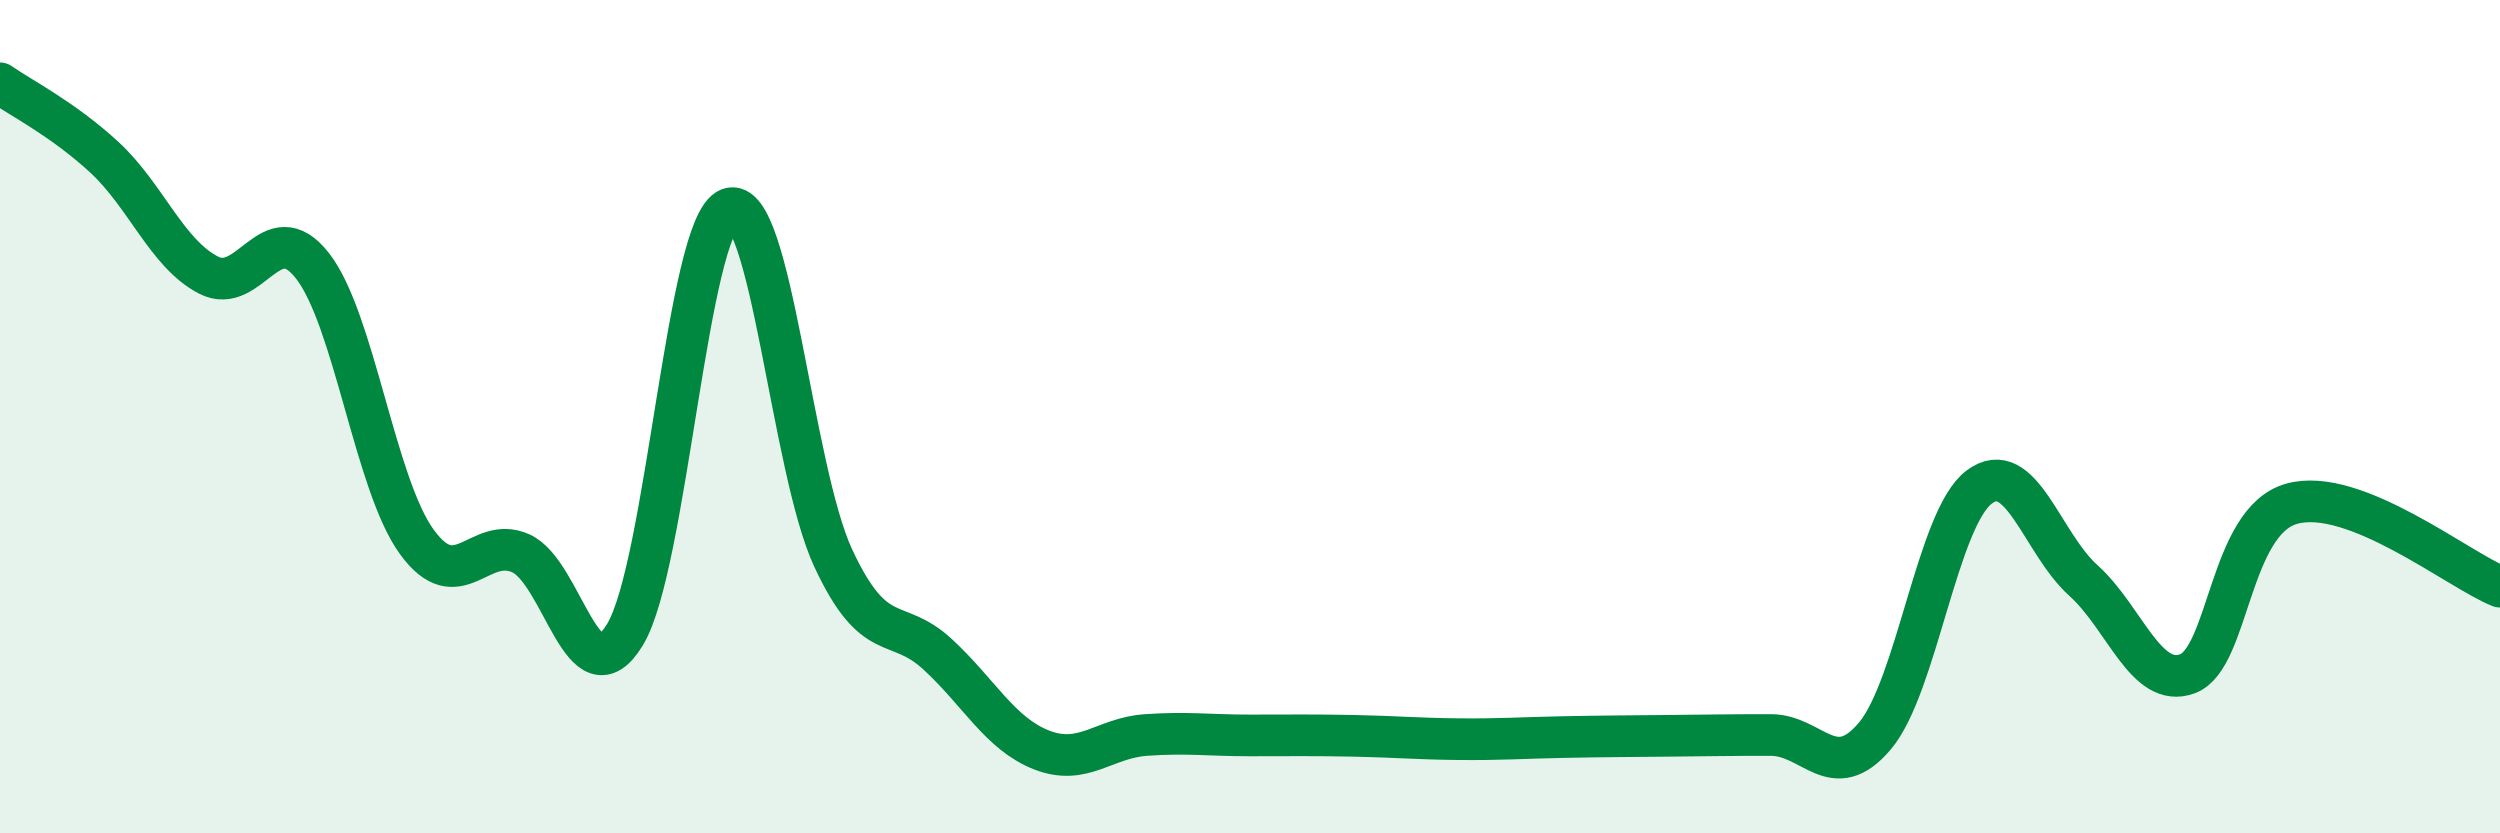
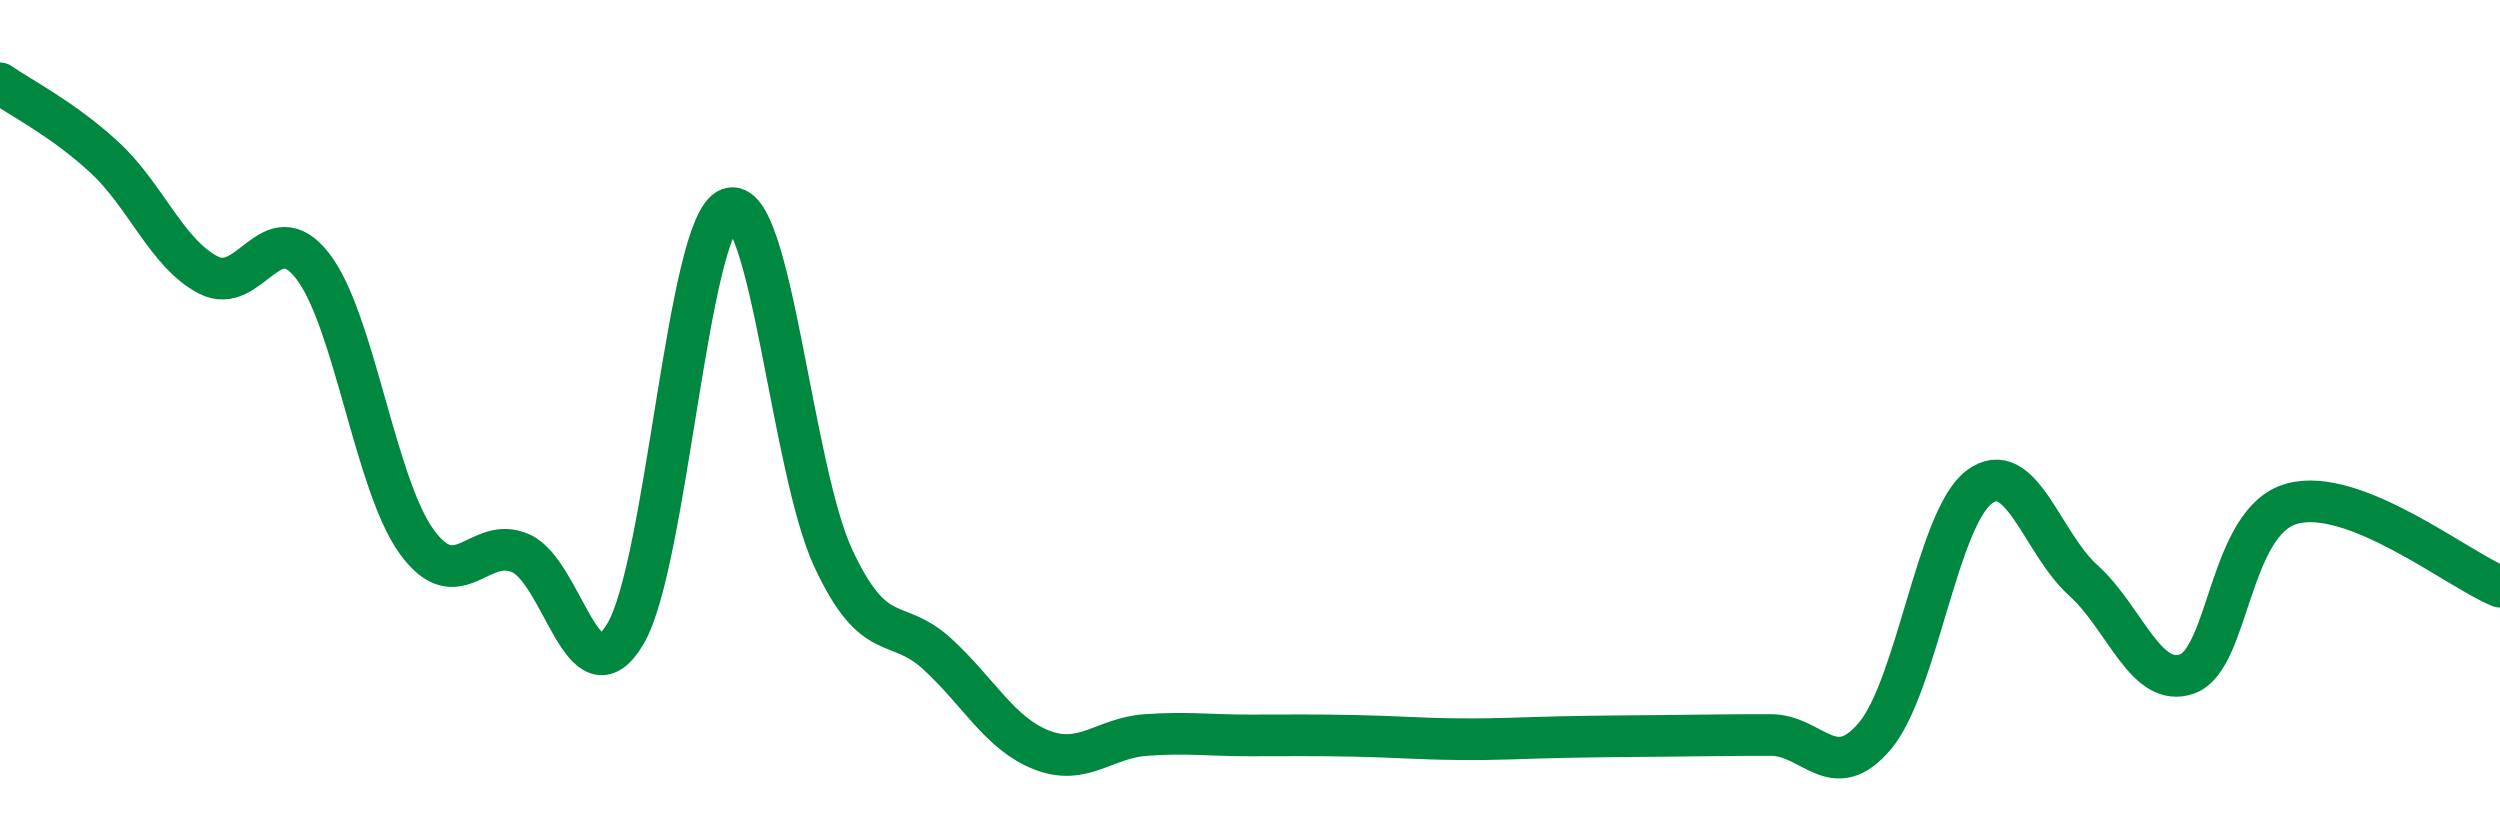
<svg xmlns="http://www.w3.org/2000/svg" width="60" height="20" viewBox="0 0 60 20">
-   <path d="M 0,2 C 0.5,2.35 1.5,2.85 2.5,3.77 C 3.5,4.69 4,6.08 5,6.6 C 6,7.12 6.5,5.1 7.5,6.38 C 8.5,7.66 9,11.62 10,13 C 11,14.38 11.5,12.83 12.5,13.28 C 13.5,13.73 14,16.88 15,15.23 C 16,13.58 16.5,5.38 17.5,5.01 C 18.5,4.64 19,11.26 20,13.4 C 21,15.54 21.5,14.78 22.5,15.7 C 23.5,16.62 24,17.61 25,18 C 26,18.39 26.5,17.71 27.5,17.64 C 28.5,17.57 29,17.65 30,17.65 C 31,17.65 31.5,17.64 32.5,17.66 C 33.5,17.68 34,17.73 35,17.74 C 36,17.75 36.5,17.71 37.5,17.69 C 38.5,17.67 39,17.67 40,17.66 C 41,17.65 41.5,17.64 42.5,17.64 C 43.5,17.64 44,18.85 45,17.66 C 46,16.47 46.5,12.44 47.5,11.69 C 48.5,10.94 49,13.03 50,13.93 C 51,14.83 51.5,16.54 52.5,16.17 C 53.5,15.8 53.5,12.51 55,12.09 C 56.5,11.67 59,13.68 60,14.08L60 20L0 20Z" fill="#008740" opacity="0.1" stroke-linecap="round" stroke-linejoin="round" />
  <path d="M 0,2 C 0.5,2.35 1.5,2.85 2.5,3.77 C 3.5,4.69 4,6.08 5,6.6 C 6,7.12 6.5,5.1 7.5,6.38 C 8.5,7.66 9,11.62 10,13 C 11,14.38 11.5,12.83 12.5,13.28 C 13.5,13.73 14,16.88 15,15.23 C 16,13.58 16.5,5.38 17.5,5.01 C 18.5,4.64 19,11.26 20,13.4 C 21,15.54 21.5,14.78 22.5,15.7 C 23.5,16.62 24,17.61 25,18 C 26,18.39 26.5,17.71 27.5,17.64 C 28.5,17.57 29,17.65 30,17.65 C 31,17.65 31.5,17.64 32.5,17.66 C 33.5,17.68 34,17.73 35,17.74 C 36,17.75 36.5,17.71 37.5,17.69 C 38.5,17.67 39,17.67 40,17.66 C 41,17.65 41.5,17.64 42.5,17.64 C 43.5,17.64 44,18.85 45,17.66 C 46,16.47 46.5,12.44 47.5,11.69 C 48.5,10.94 49,13.03 50,13.93 C 51,14.83 51.5,16.54 52.5,16.17 C 53.5,15.8 53.5,12.51 55,12.09 C 56.5,11.67 59,13.68 60,14.08" stroke="#008740" stroke-width="1" fill="none" stroke-linecap="round" stroke-linejoin="round" />
</svg>